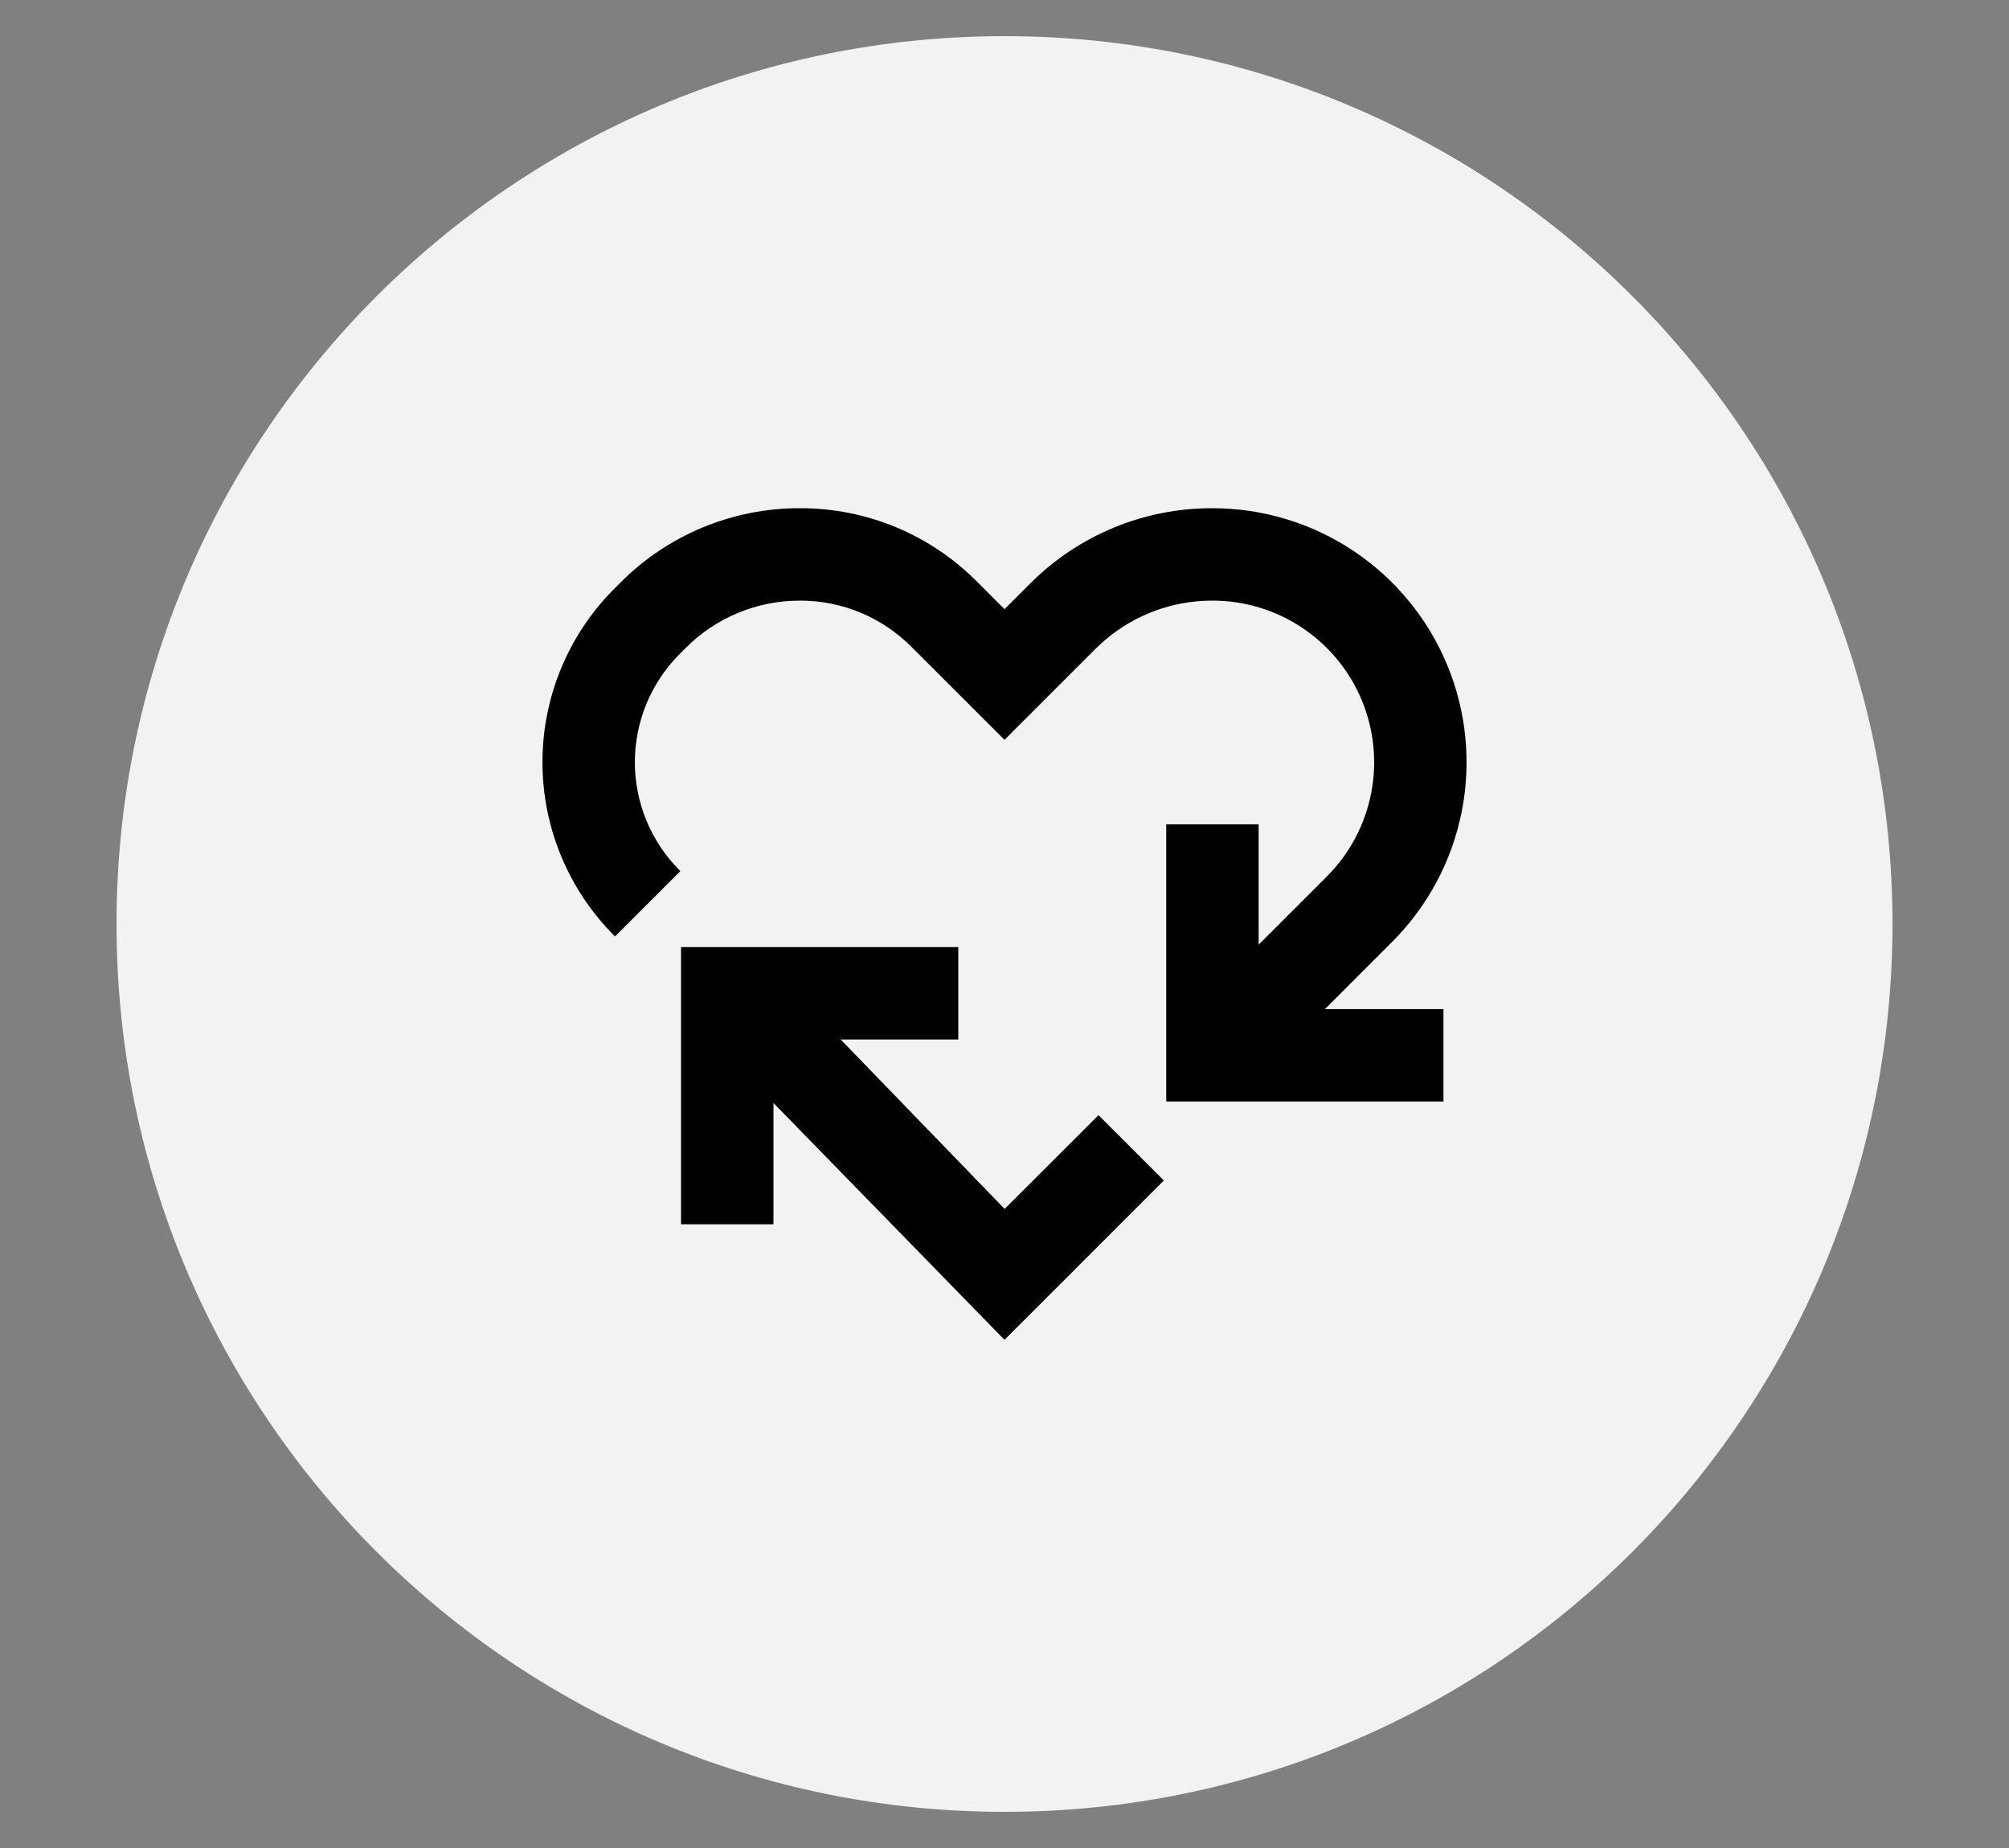
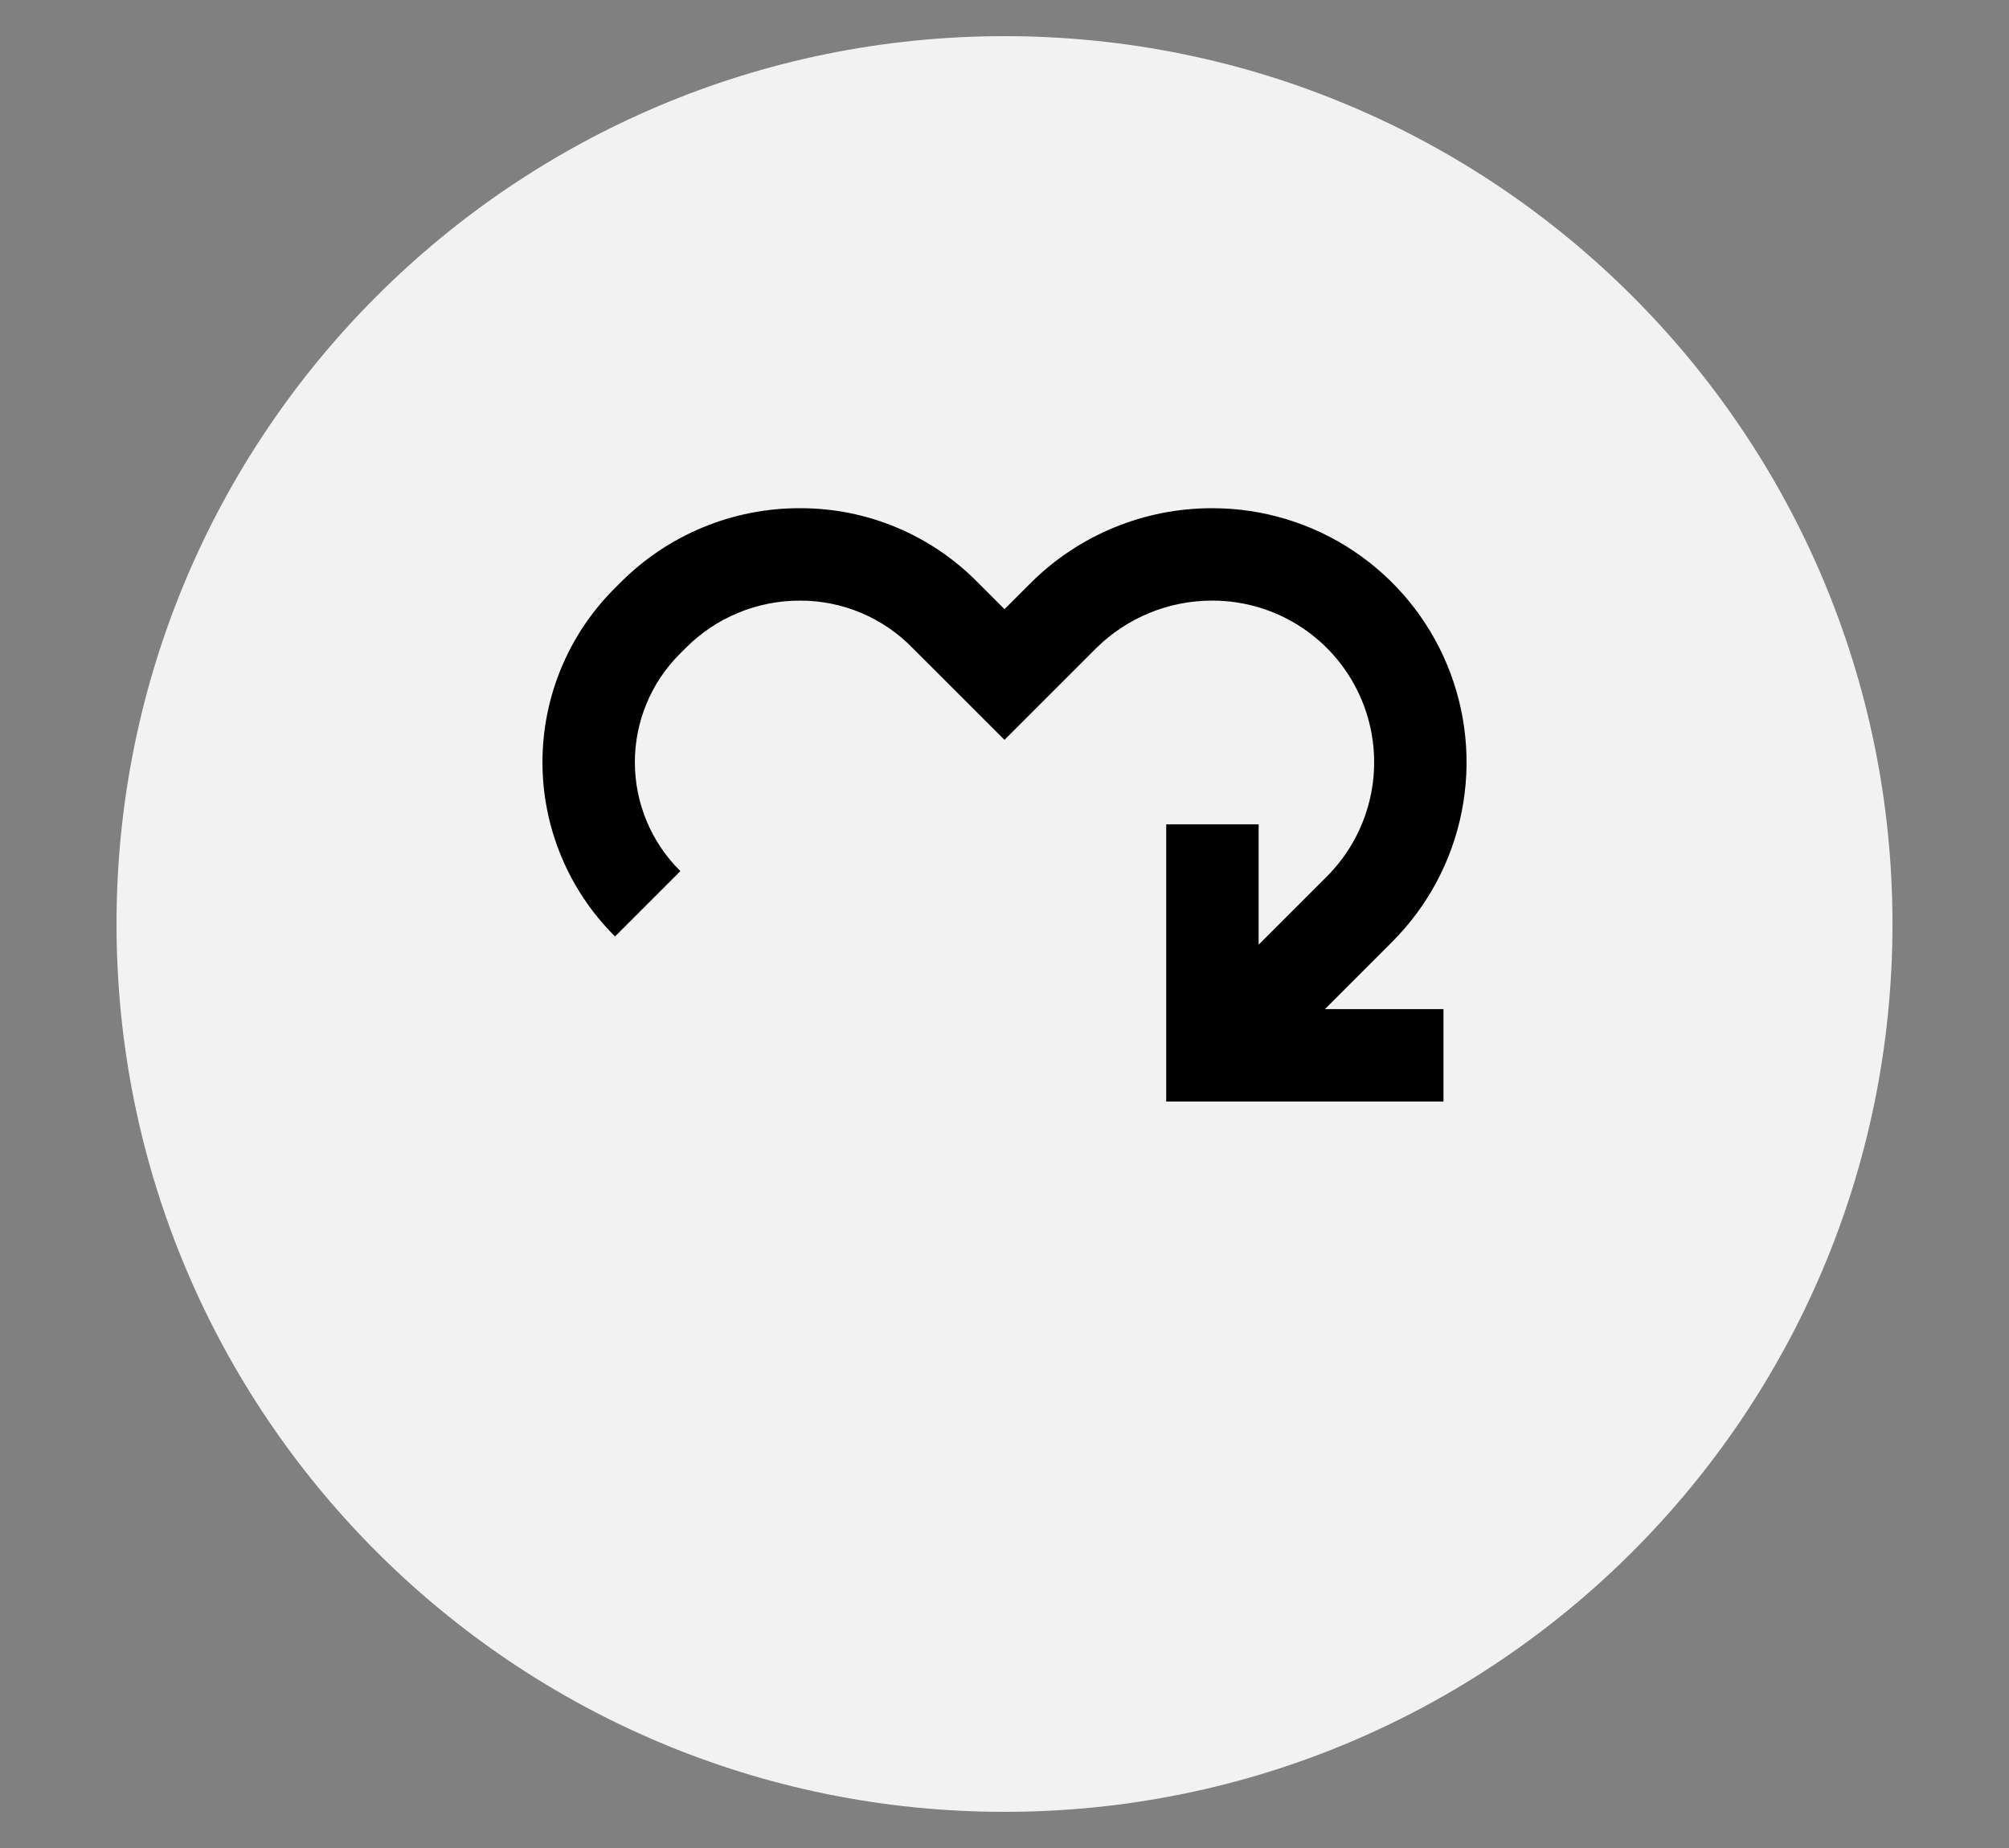
<svg xmlns="http://www.w3.org/2000/svg" fill="none" height="184" viewBox="0 0 200 184" width="200">
  <rect x="0" y="0" width="200" height="184" fill="#808080" stroke="none" />
  <g clip-path="url(#clip0_15364_256)">
    <mask height="184" id="mask0_15364_256" maskUnits="userSpaceOnUse" style="mask-type:luminance" width="200" x="0" y="0">
      <path d="M200 0H0V184H200V0Z" fill="white" />
    </mask>
    <g mask="url(#mask0_15364_256)">
      <path d="M100 180.4C148.822 180.4 188.4 140.822 188.4 92C188.4 43.178 148.822 3.6 100 3.6C51.178 3.6 11.6 43.178 11.6 92C11.6 140.822 51.178 180.4 100 180.4Z" fill="#F2F2F2" />
      <path d="M138.592 93.778C142.129 90.241 144.538 85.734 145.513 80.828C146.489 75.921 145.988 70.836 144.074 66.215C142.16 61.593 138.918 57.643 134.759 54.864C130.599 52.085 125.709 50.601 120.707 50.601C113.943 50.581 107.448 53.245 102.646 58.009L100 60.654L97.354 58.008C95.045 55.655 92.289 53.787 89.248 52.515C86.207 51.243 82.942 50.592 79.646 50.6C76.323 50.591 73.032 51.241 69.962 52.513C66.892 53.785 64.105 55.653 61.762 58.009L61.162 58.609C56.58 63.191 54.005 69.405 54.003 75.885C54.002 82.365 56.574 88.581 61.154 93.165L61.228 93.24L67.733 86.735L67.666 86.668C66.251 85.253 65.128 83.573 64.362 81.724C63.596 79.875 63.202 77.893 63.202 75.891C63.202 73.89 63.596 71.908 64.362 70.059C65.128 68.21 66.251 66.53 67.666 65.115L68.266 64.515C69.757 63.016 71.53 61.828 73.483 61.019C75.437 60.21 77.531 59.796 79.645 59.802C81.732 59.797 83.799 60.212 85.723 61.022C87.647 61.831 89.389 63.019 90.845 64.515L100 73.665L109.151 64.514C112.231 61.481 116.384 59.788 120.707 59.801C123.89 59.801 127.001 60.745 129.648 62.513C132.294 64.281 134.357 66.795 135.575 69.735C136.793 72.676 137.112 75.911 136.491 79.033C135.87 82.155 134.338 85.022 132.087 87.273L125.3 94.058V82.075H116.1V109.675H143.7V100.475H131.9L138.592 93.778Z" fill="black" />
-       <path d="M100.015 120.374L83.692 103.5H95.399V94.3H67.799V121.9H76.999V109.82L99.999 133.402L115.865 117.536L109.36 111.031L100.015 120.374Z" fill="black" />
    </g>
  </g>
  <defs>
    <clipPath id="clip0_15364_256">
      <rect fill="white" height="184" width="200" />
    </clipPath>
  </defs>
</svg>